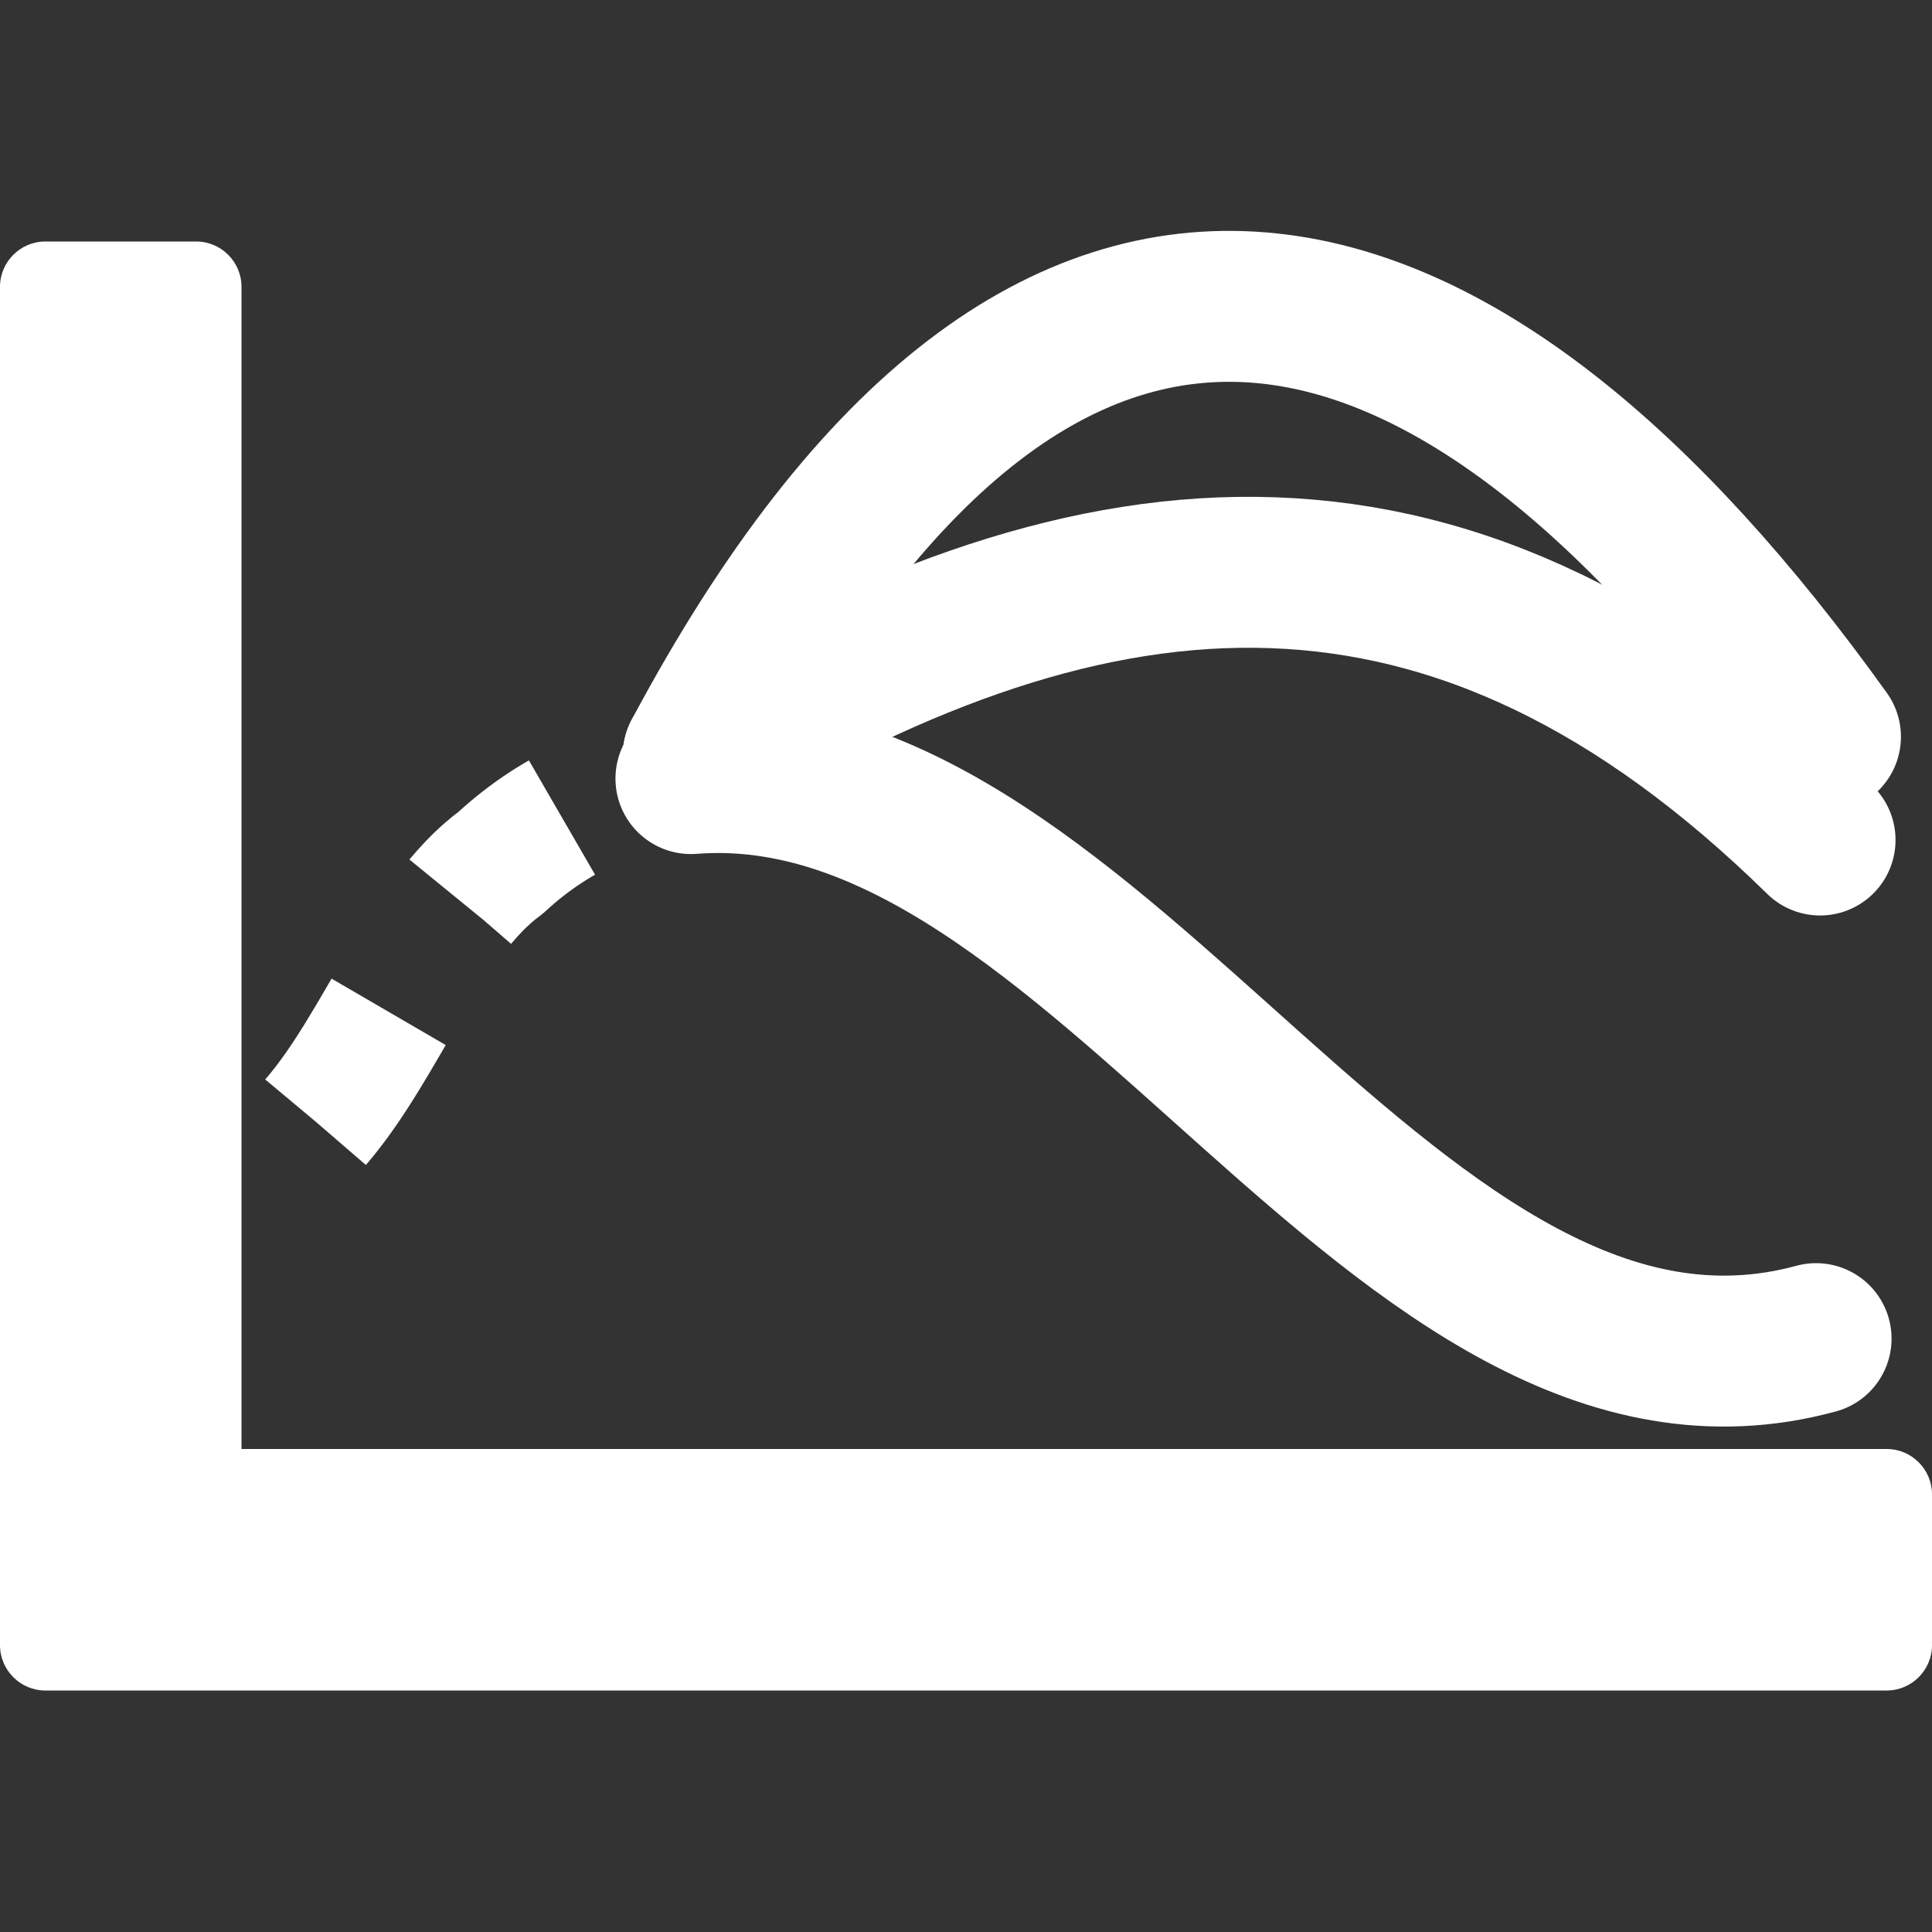
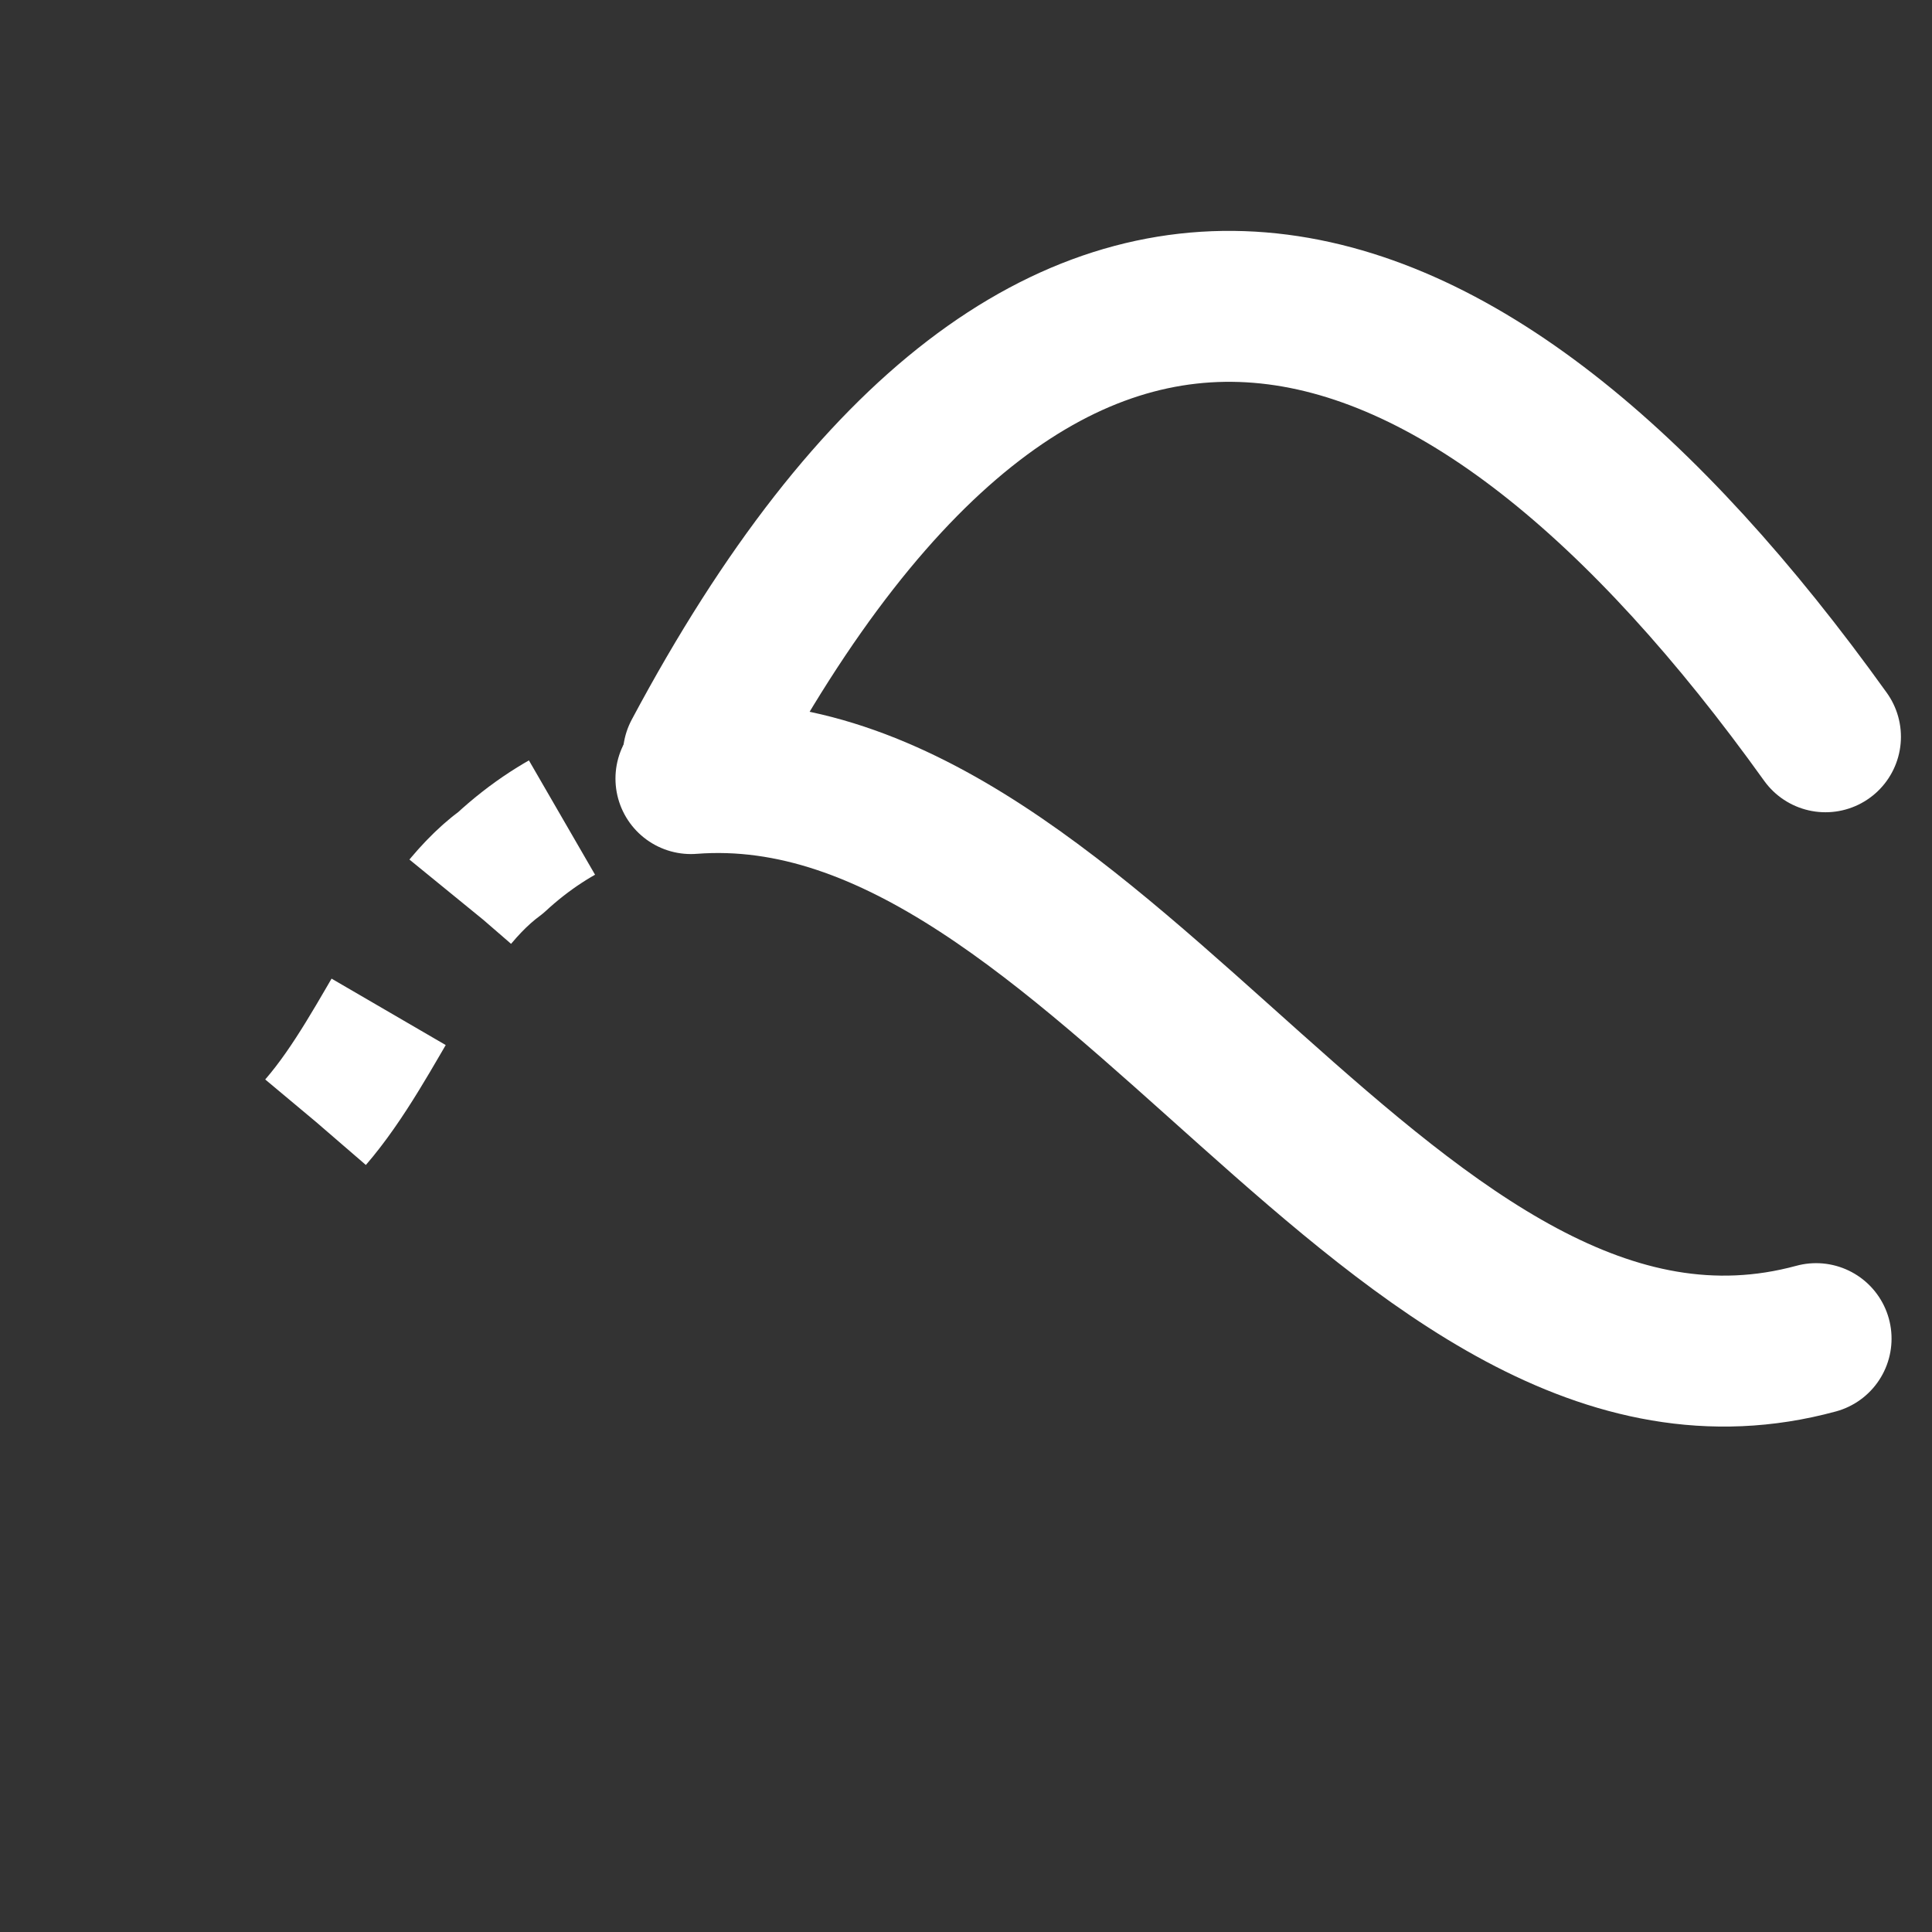
<svg xmlns="http://www.w3.org/2000/svg" xmlns:ns1="http://sodipodi.sourceforge.net/DTD/sodipodi-0.dtd" xmlns:ns2="http://www.inkscape.org/namespaces/inkscape" viewBox="0 0 512 512" version="1.1" id="svg827" ns1:docname="chart-ensemble.svg" ns2:version="0.92.2 (5c3e80d, 2017-08-06)">
  <rect x="0" y="0" width="512" height="512" fill="#333333" stroke="none" />
  <defs id="defs831" />
  <ns1:namedview pagecolor="#ffffff" bordercolor="#666666" borderopacity="1" objecttolerance="10" gridtolerance="10" guidetolerance="10" ns2:pageopacity="0" ns2:pageshadow="2" ns2:window-width="1920" ns2:window-height="1018" id="namedview829" showgrid="false" ns2:zoom="1.6582031" ns2:cx="256" ns2:cy="256" ns2:window-x="-8" ns2:window-y="-8" ns2:window-maximized="1" ns2:current-layer="svg827" />
-   <path d="m 500,384 c 6.6,0 12,5.4 12,12 v 40 c 0,6.6 -5.4,12 -12,12 H 12 C 5.4,448 0,442.6 0,436 V 76 C 0,69.4 5.4,64 12,64 h 40 c 6.6,0 12,5.4 12,12 v 308 z" id="path825" ns2:connector-curvature="0" ns1:nodetypes="sssssssssscs" style="fill:#ffffff;fill-opacity:1" />
  <path style="fill:none;stroke:#ffffff;stroke-width:35;stroke-linecap:butt;stroke-linejoin:round;stroke-miterlimit:4;stroke-dasharray:35, 35;stroke-dashoffset:0;stroke-opacity:1;fill-opacity:0" d="m 83.712,297.298 c 17.62,-20.419 28.82,-53.929 49.007,-68.693 15.348,-14.21 32.9,-21.064 50.386,-22.272" id="path6195" ns2:connector-curvature="0" />
  <path style="fill:none;stroke:#ffffff;stroke-width:40;stroke-linecap:round;stroke-linejoin:round;stroke-miterlimit:4;stroke-dasharray:none;stroke-opacity:1;fill-opacity:1" d="M 185.061,200.126 C 279.142,23.696 388.169,61.894 483.767,195.255" id="path6209" ns2:connector-curvature="0" />
-   <path style="fill:none;stroke:#ffffff;stroke-width:40;stroke-linecap:round;stroke-linejoin:round;stroke-miterlimit:4;stroke-dasharray:none;stroke-opacity:1;fill-opacity:1" d="M 185.061,200.126 C 291.706,136.113 385.617,127.72 482.336,222.611" id="path6211" ns2:connector-curvature="0" ns1:nodetypes="cc" />
  <path style="fill:none;stroke:#ffffff;stroke-width:40;stroke-linecap:round;stroke-linejoin:round;stroke-miterlimit:4;stroke-dasharray:none;stroke-opacity:1;fill-opacity:1" d="m 183.104,206.333 c 109.141,-8.411 187.065,178.643 298.177,148.417" id="path6215" ns2:connector-curvature="0" />
</svg>